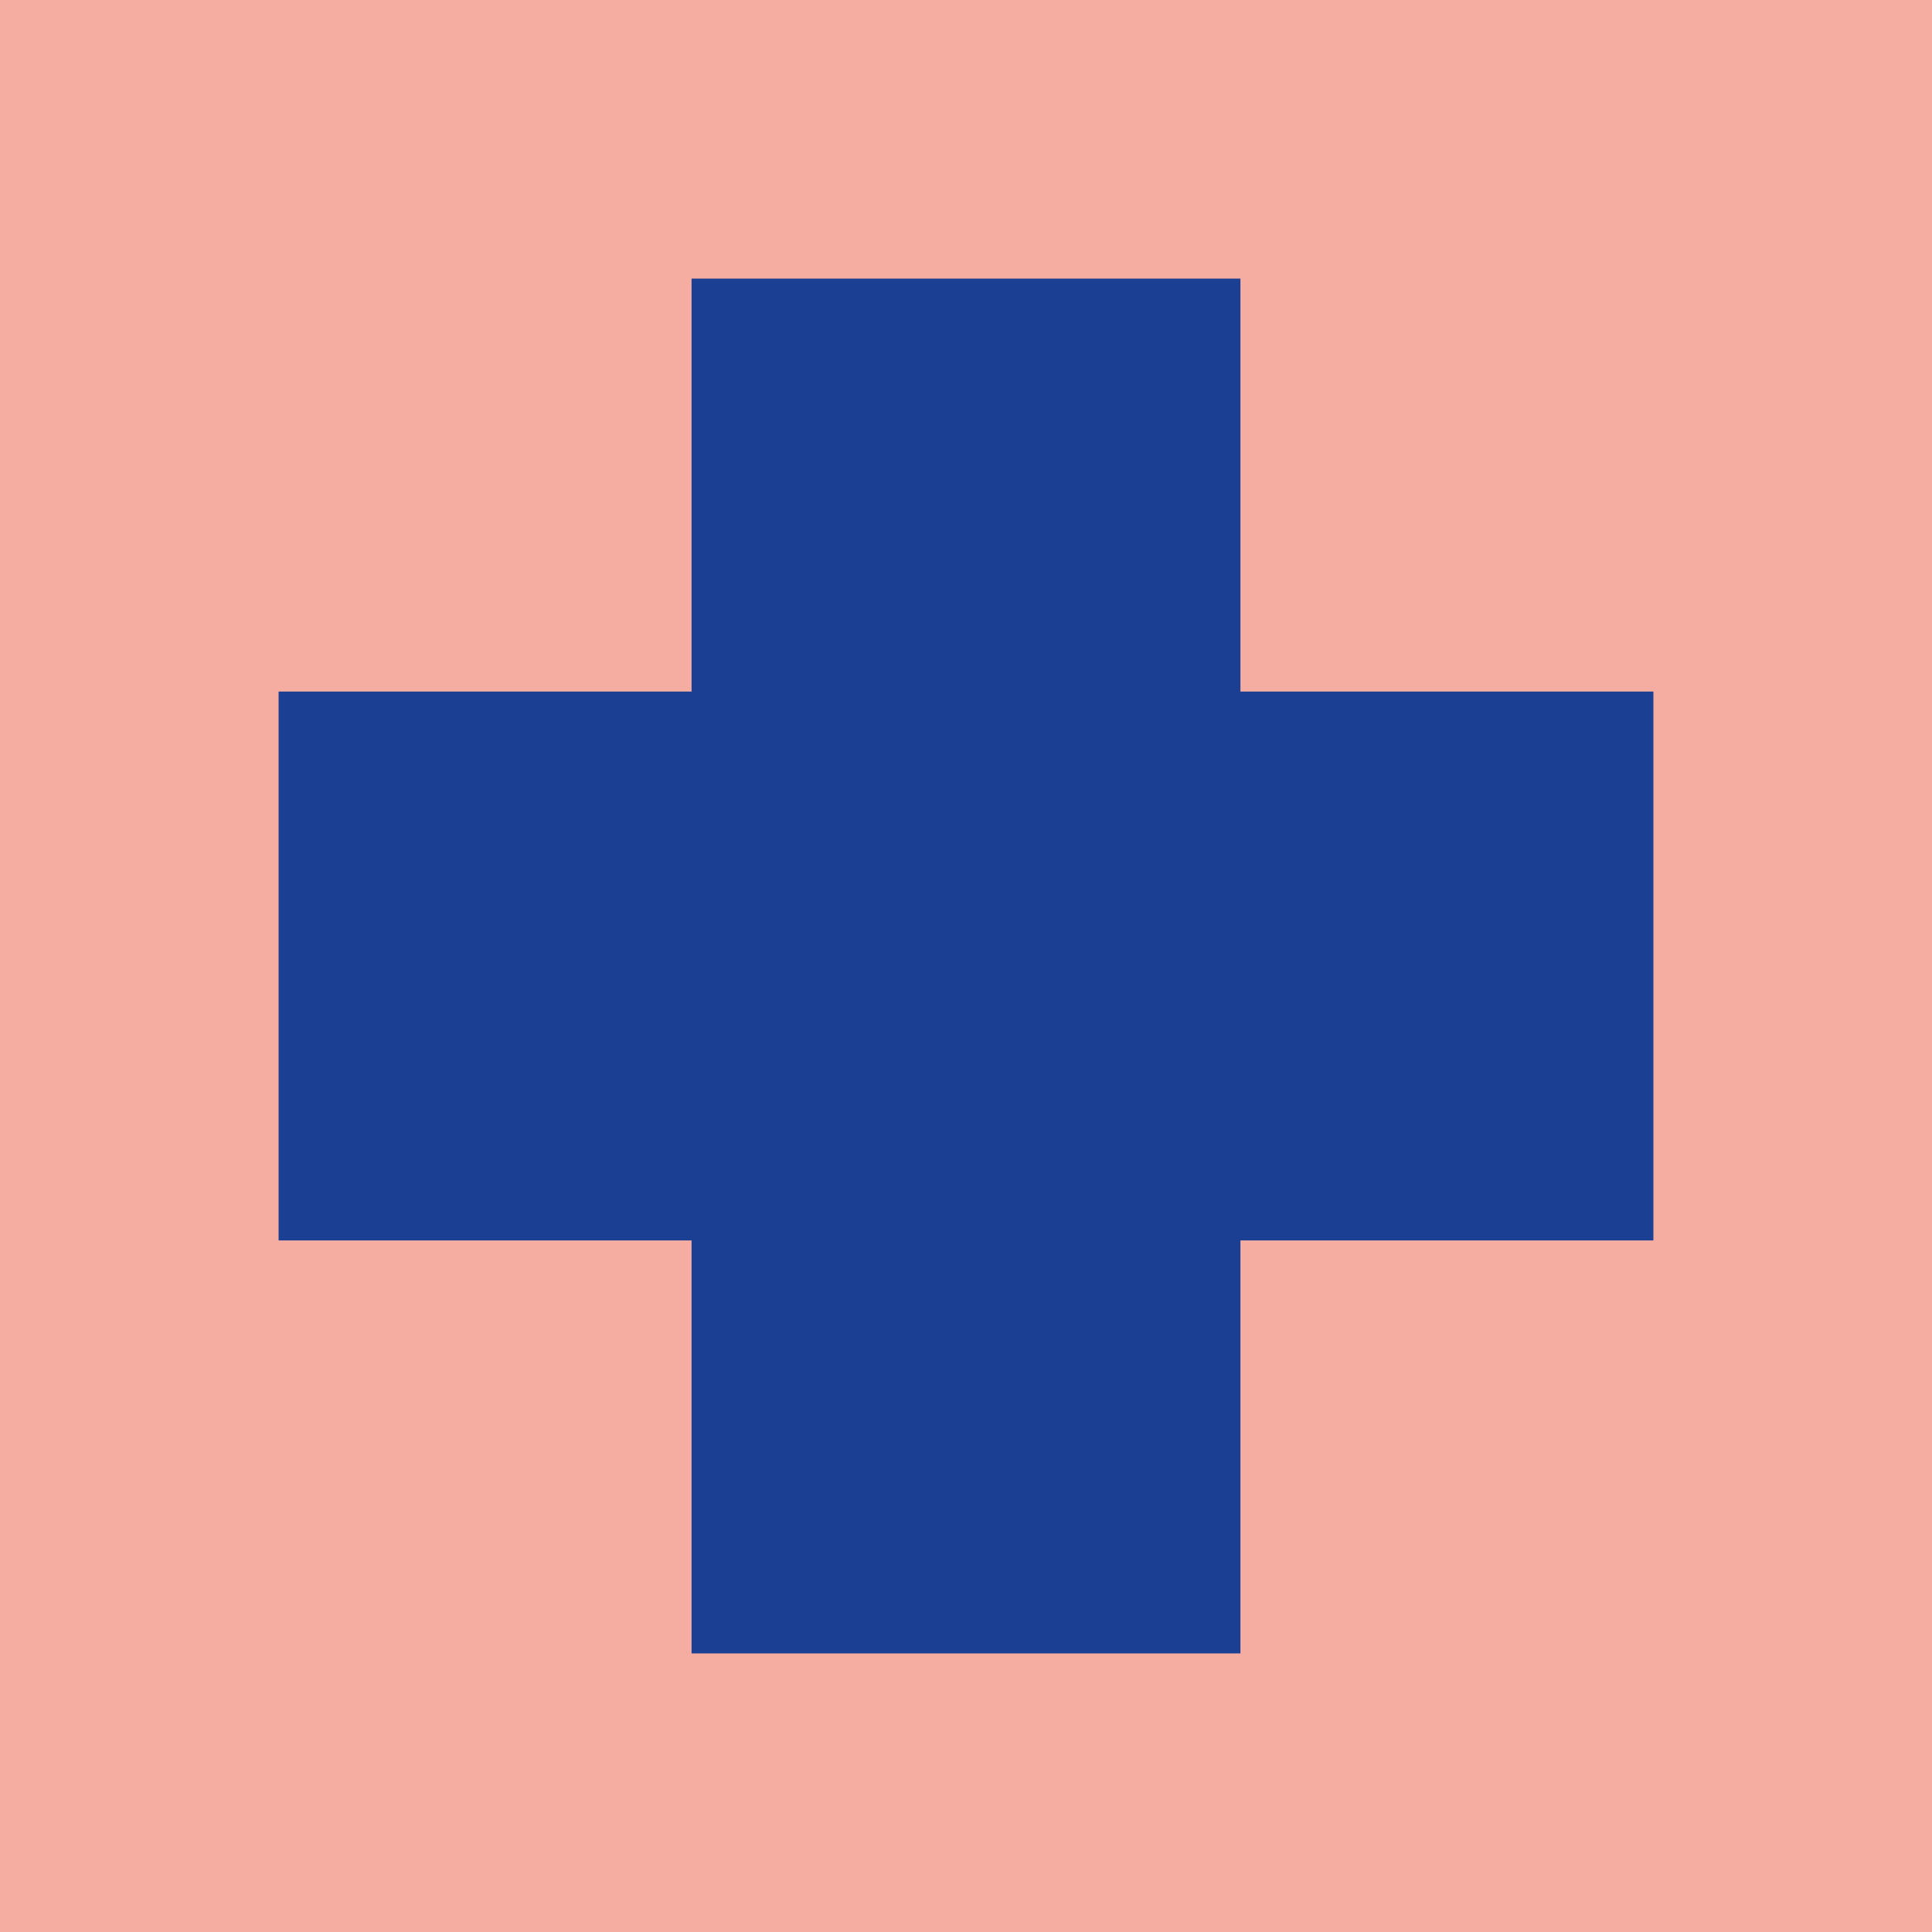
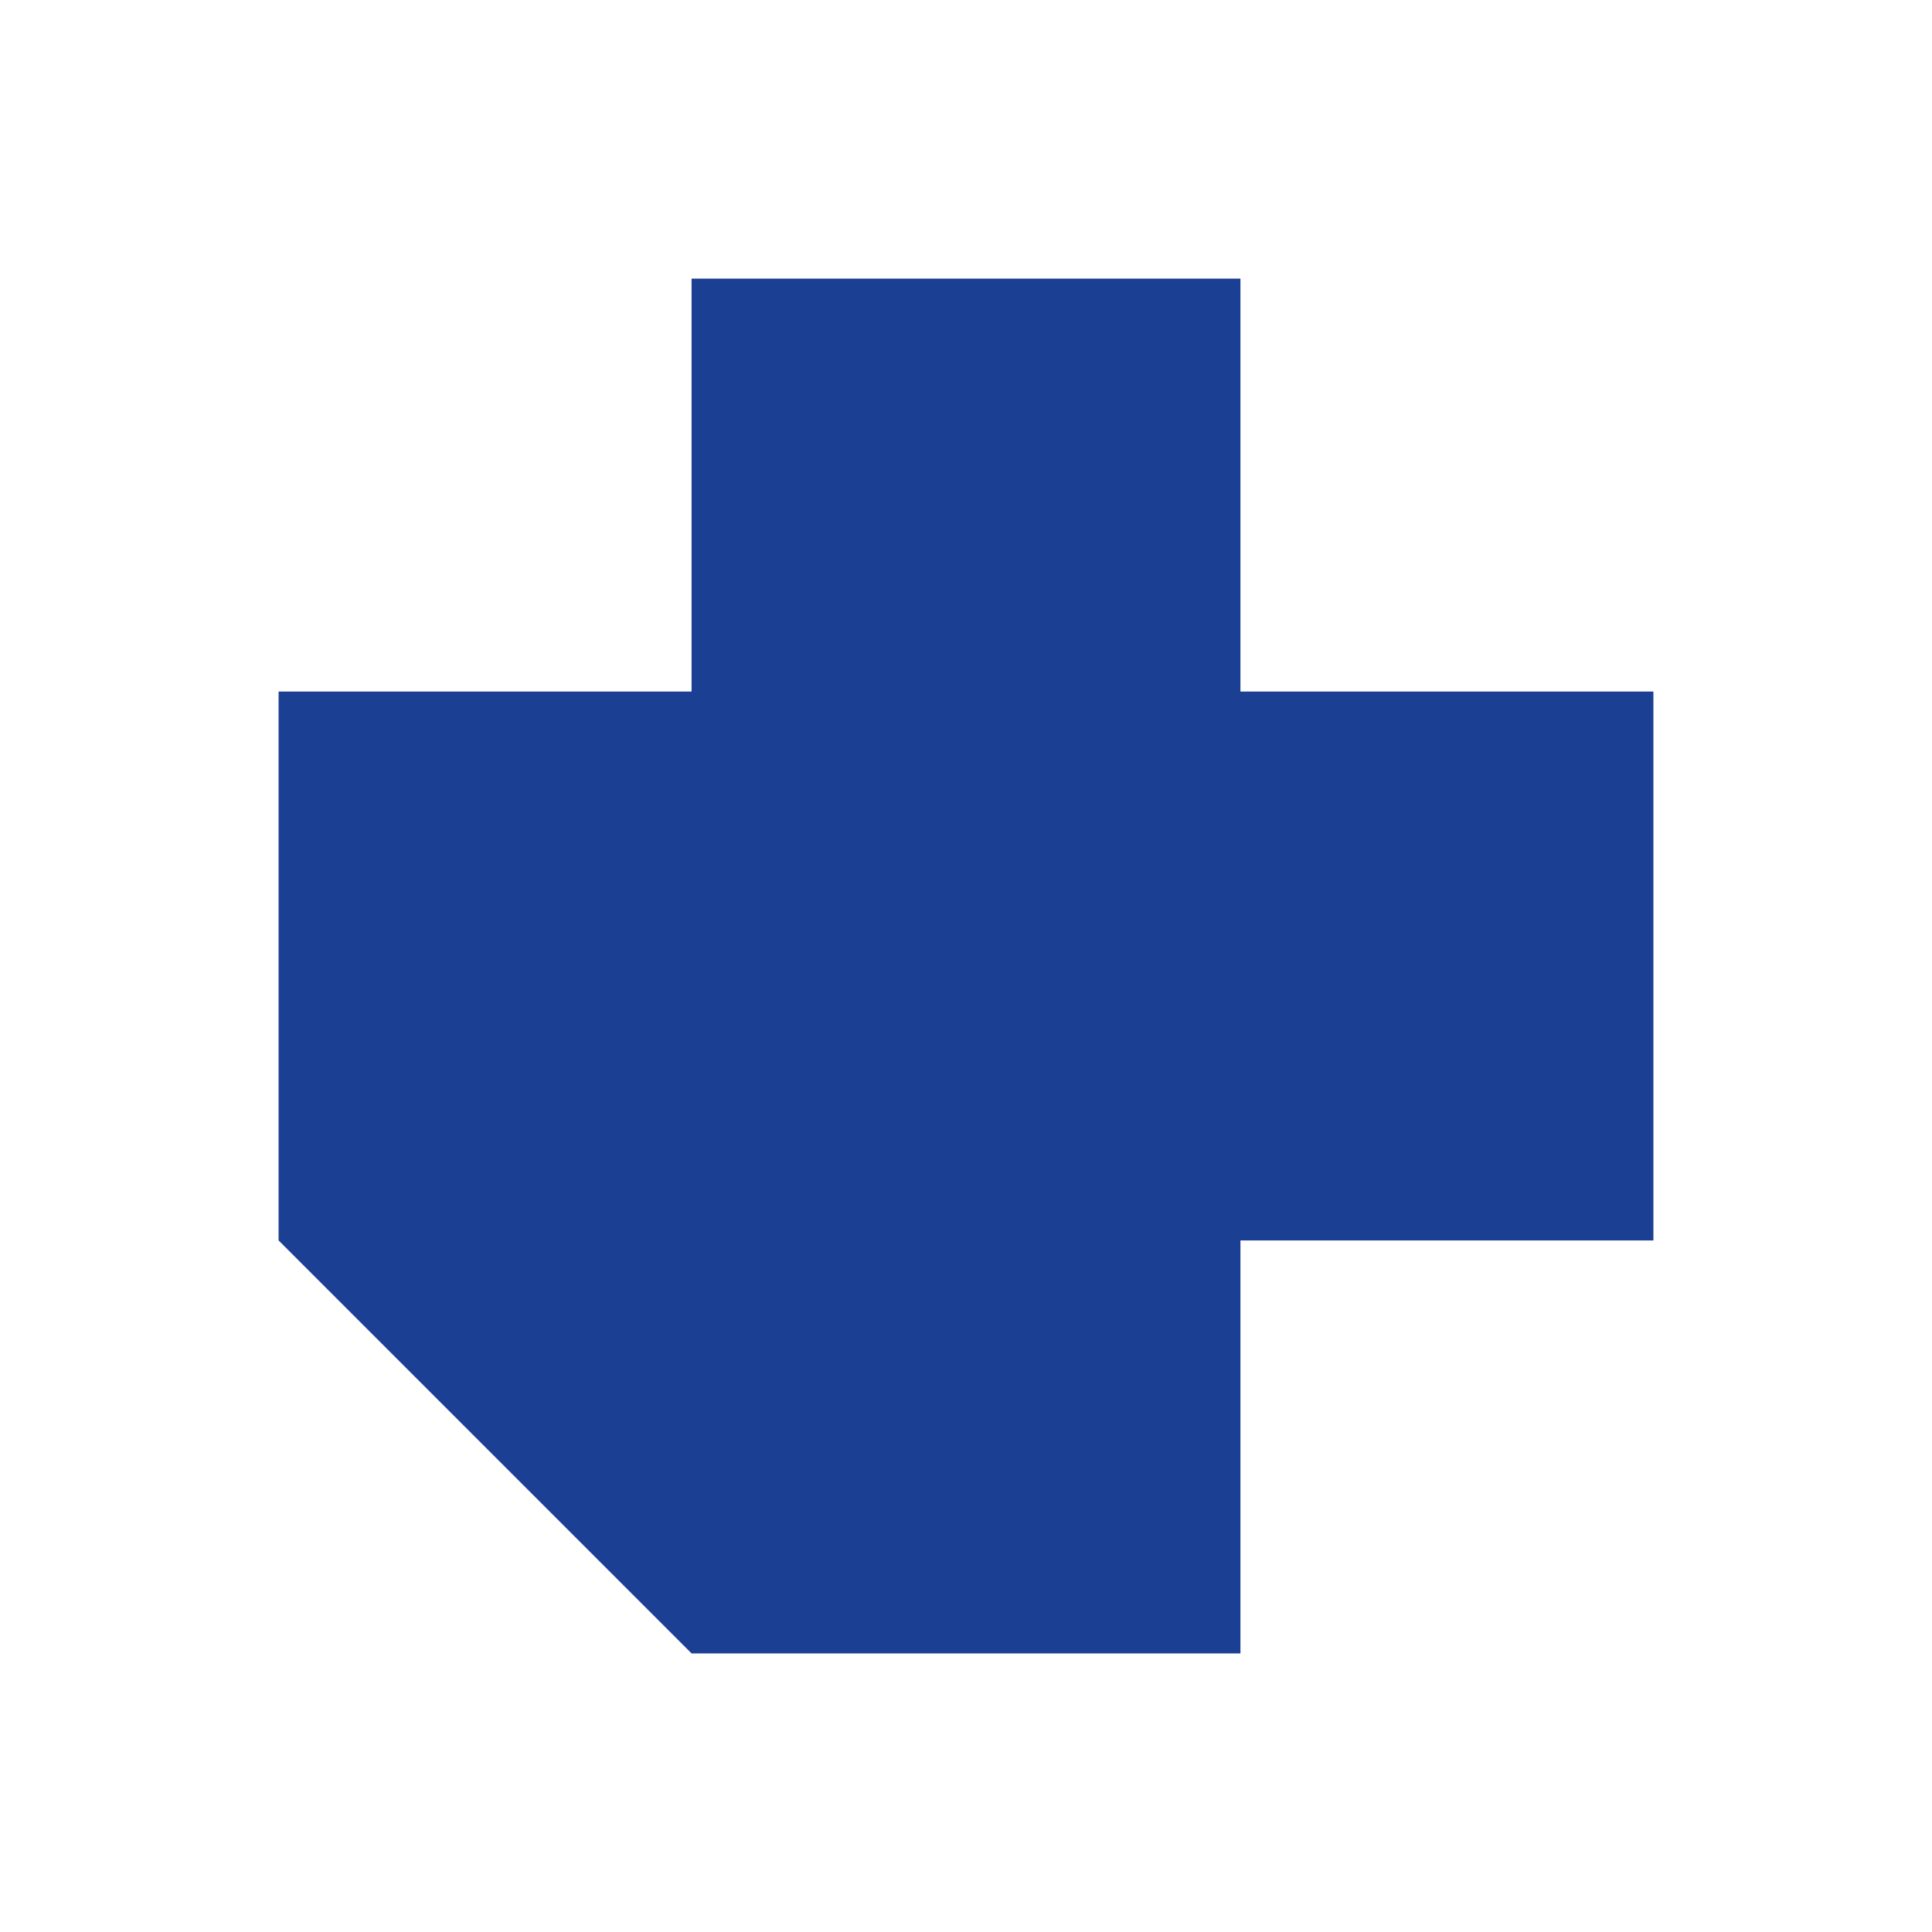
<svg xmlns="http://www.w3.org/2000/svg" xmlns:ns1="http://www.serif.com/" width="100%" height="100%" viewBox="0 0 300 300" version="1.1" xml:space="preserve" style="fill-rule:evenodd;clip-rule:evenodd;stroke-linejoin:round;stroke-miterlimit:2;">
  <g transform="matrix(1,0,0,1,-1355.56,-1682.47)">
    <g id="Aged-Care---Community_03" ns1:id="Aged Care &amp; Community_03" transform="matrix(1,0,0,1,1355.56,1682.47)">
-       <rect x="0" y="0" width="300" height="300" style="fill:none;" />
      <g id="Layer-1" ns1:id="Layer 1">
-         <rect x="0" y="0" width="300" height="300" style="fill:rgb(246,173,161);" />
        <g transform="matrix(1,0,0,1,43.259,192.614)">
-           <path d="M0,-85.228L64.128,-85.228L64.128,-149.354L149.354,-149.354L149.354,-85.228L213.481,-85.228L213.481,-0.001L149.354,-0.001L149.354,64.126L64.128,64.126L64.128,-0.001L0,-0.001L0,-85.228Z" style="fill:rgb(27,63,147);" />
+           <path d="M0,-85.228L64.128,-85.228L64.128,-149.354L149.354,-149.354L149.354,-85.228L213.481,-85.228L213.481,-0.001L149.354,-0.001L149.354,64.126L64.128,64.126L0,-0.001L0,-85.228Z" style="fill:rgb(27,63,147);" />
        </g>
      </g>
    </g>
  </g>
</svg>